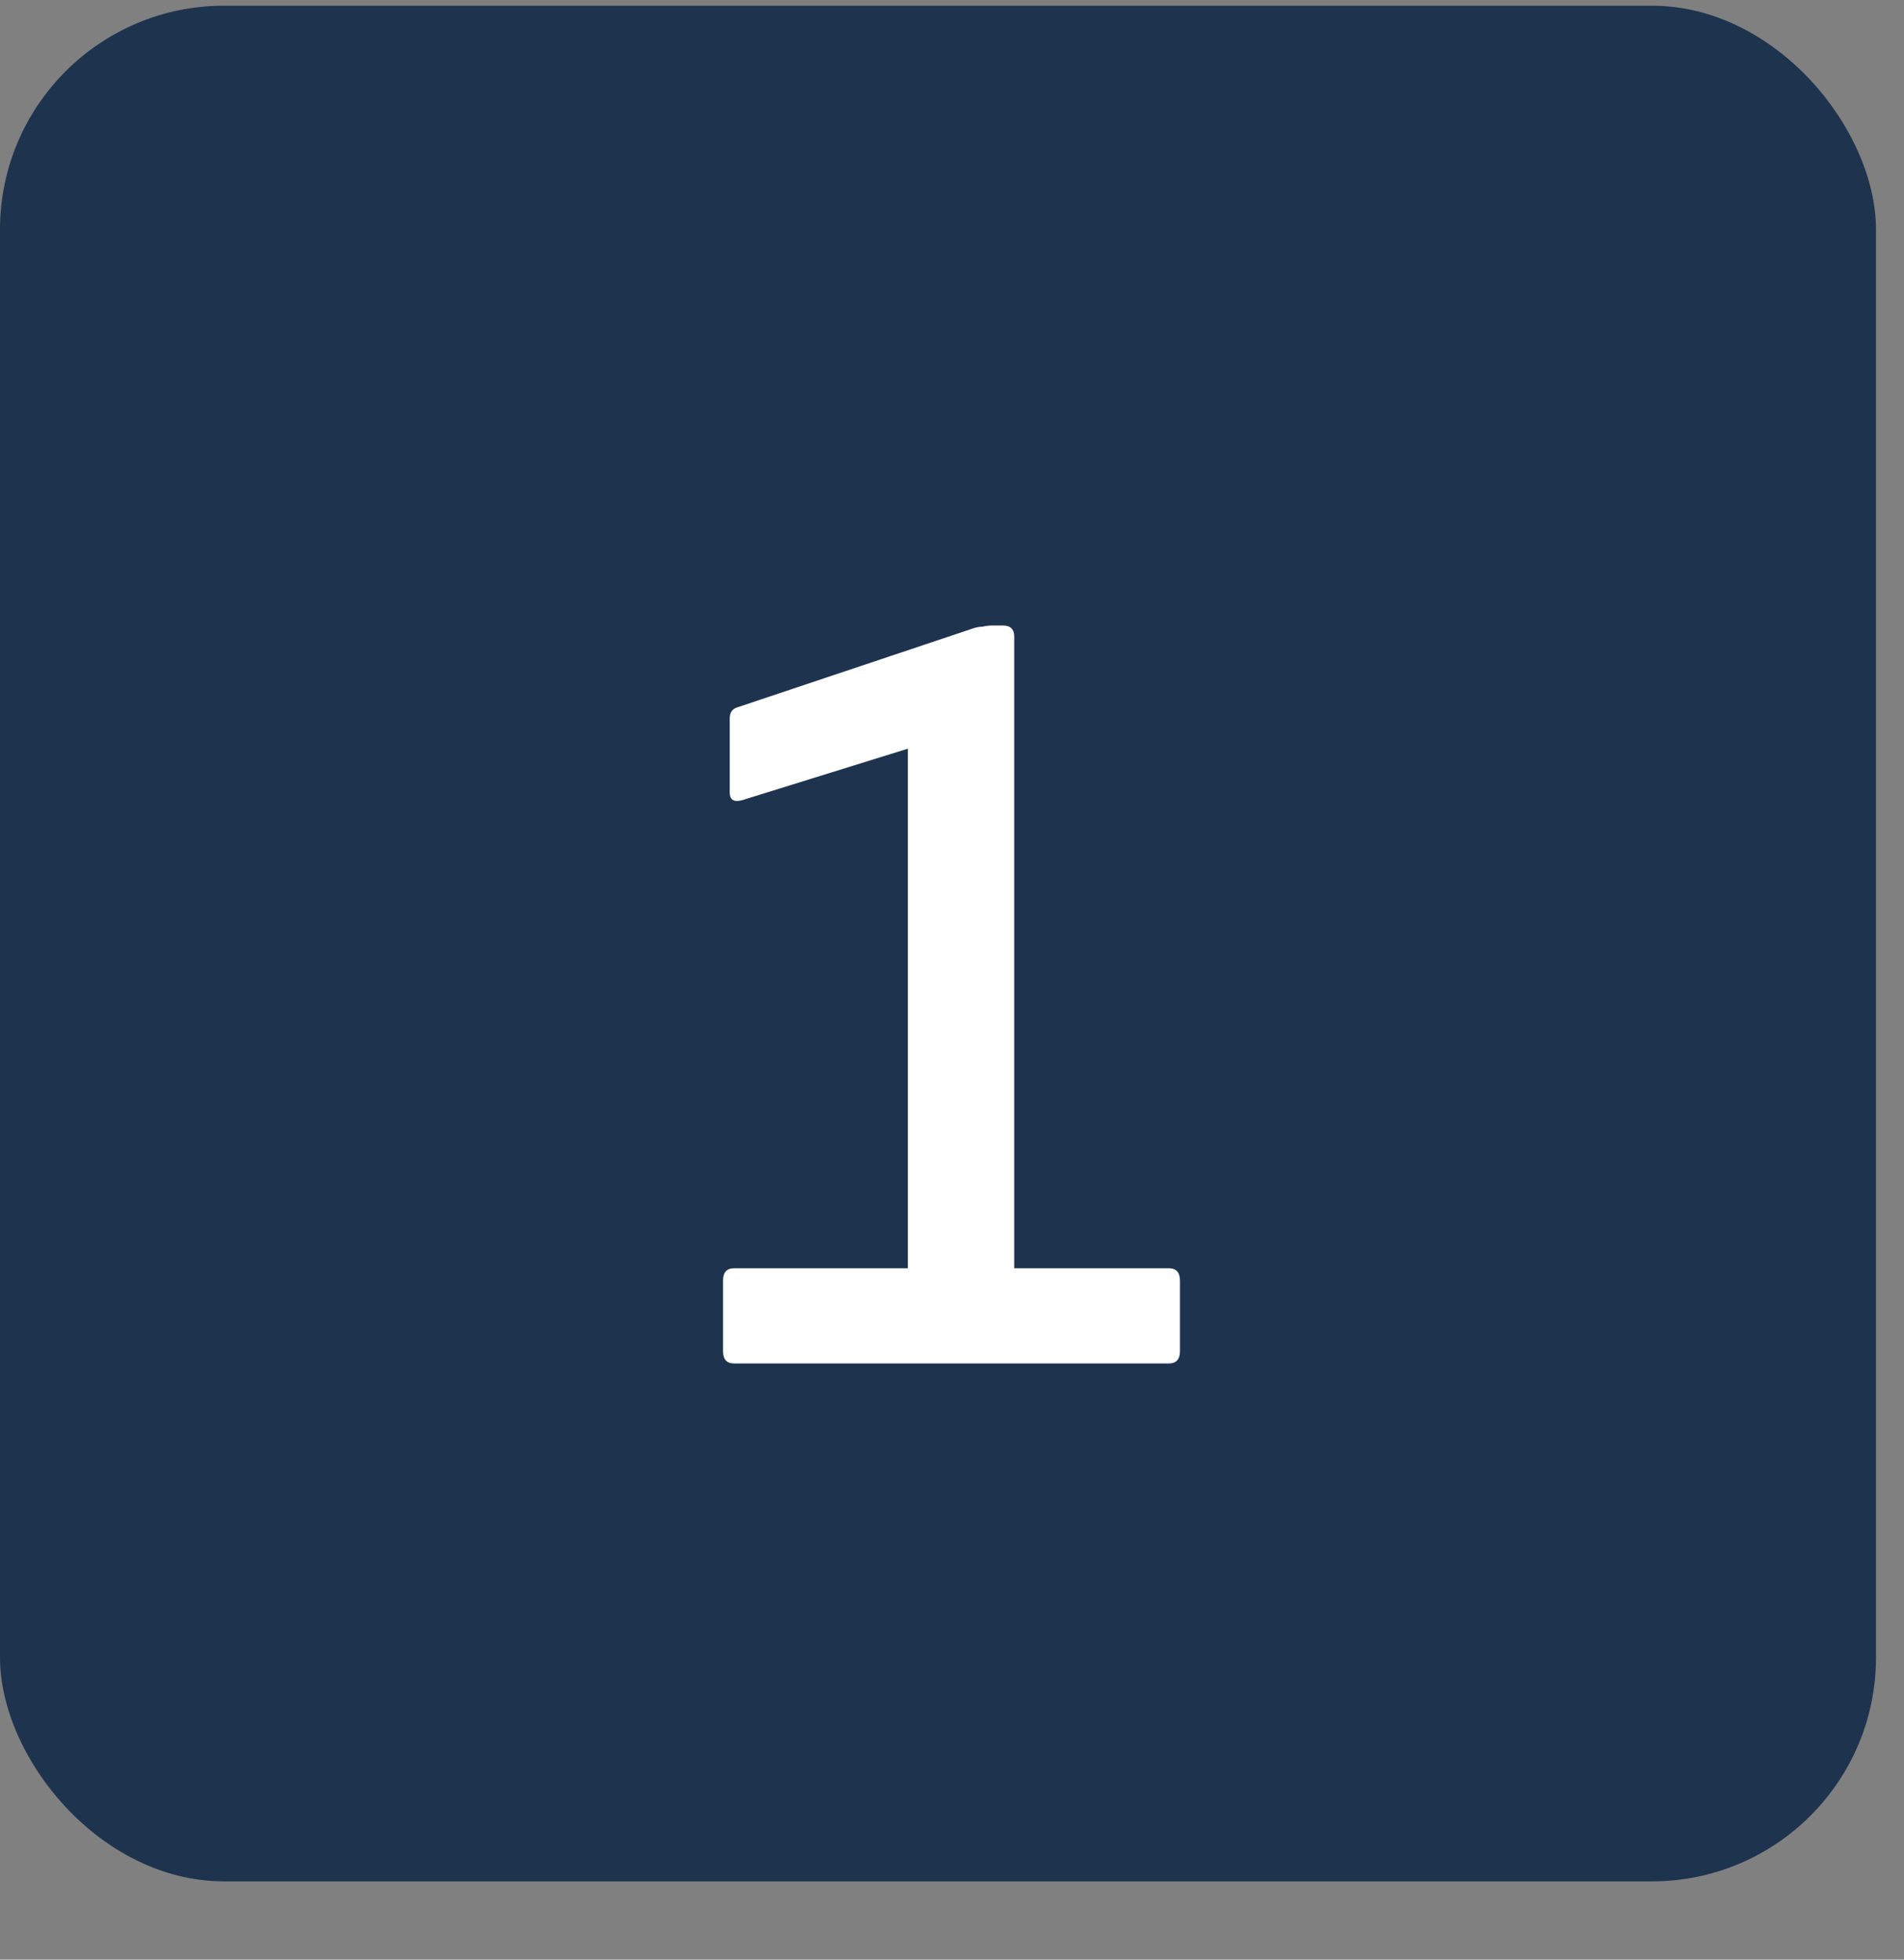
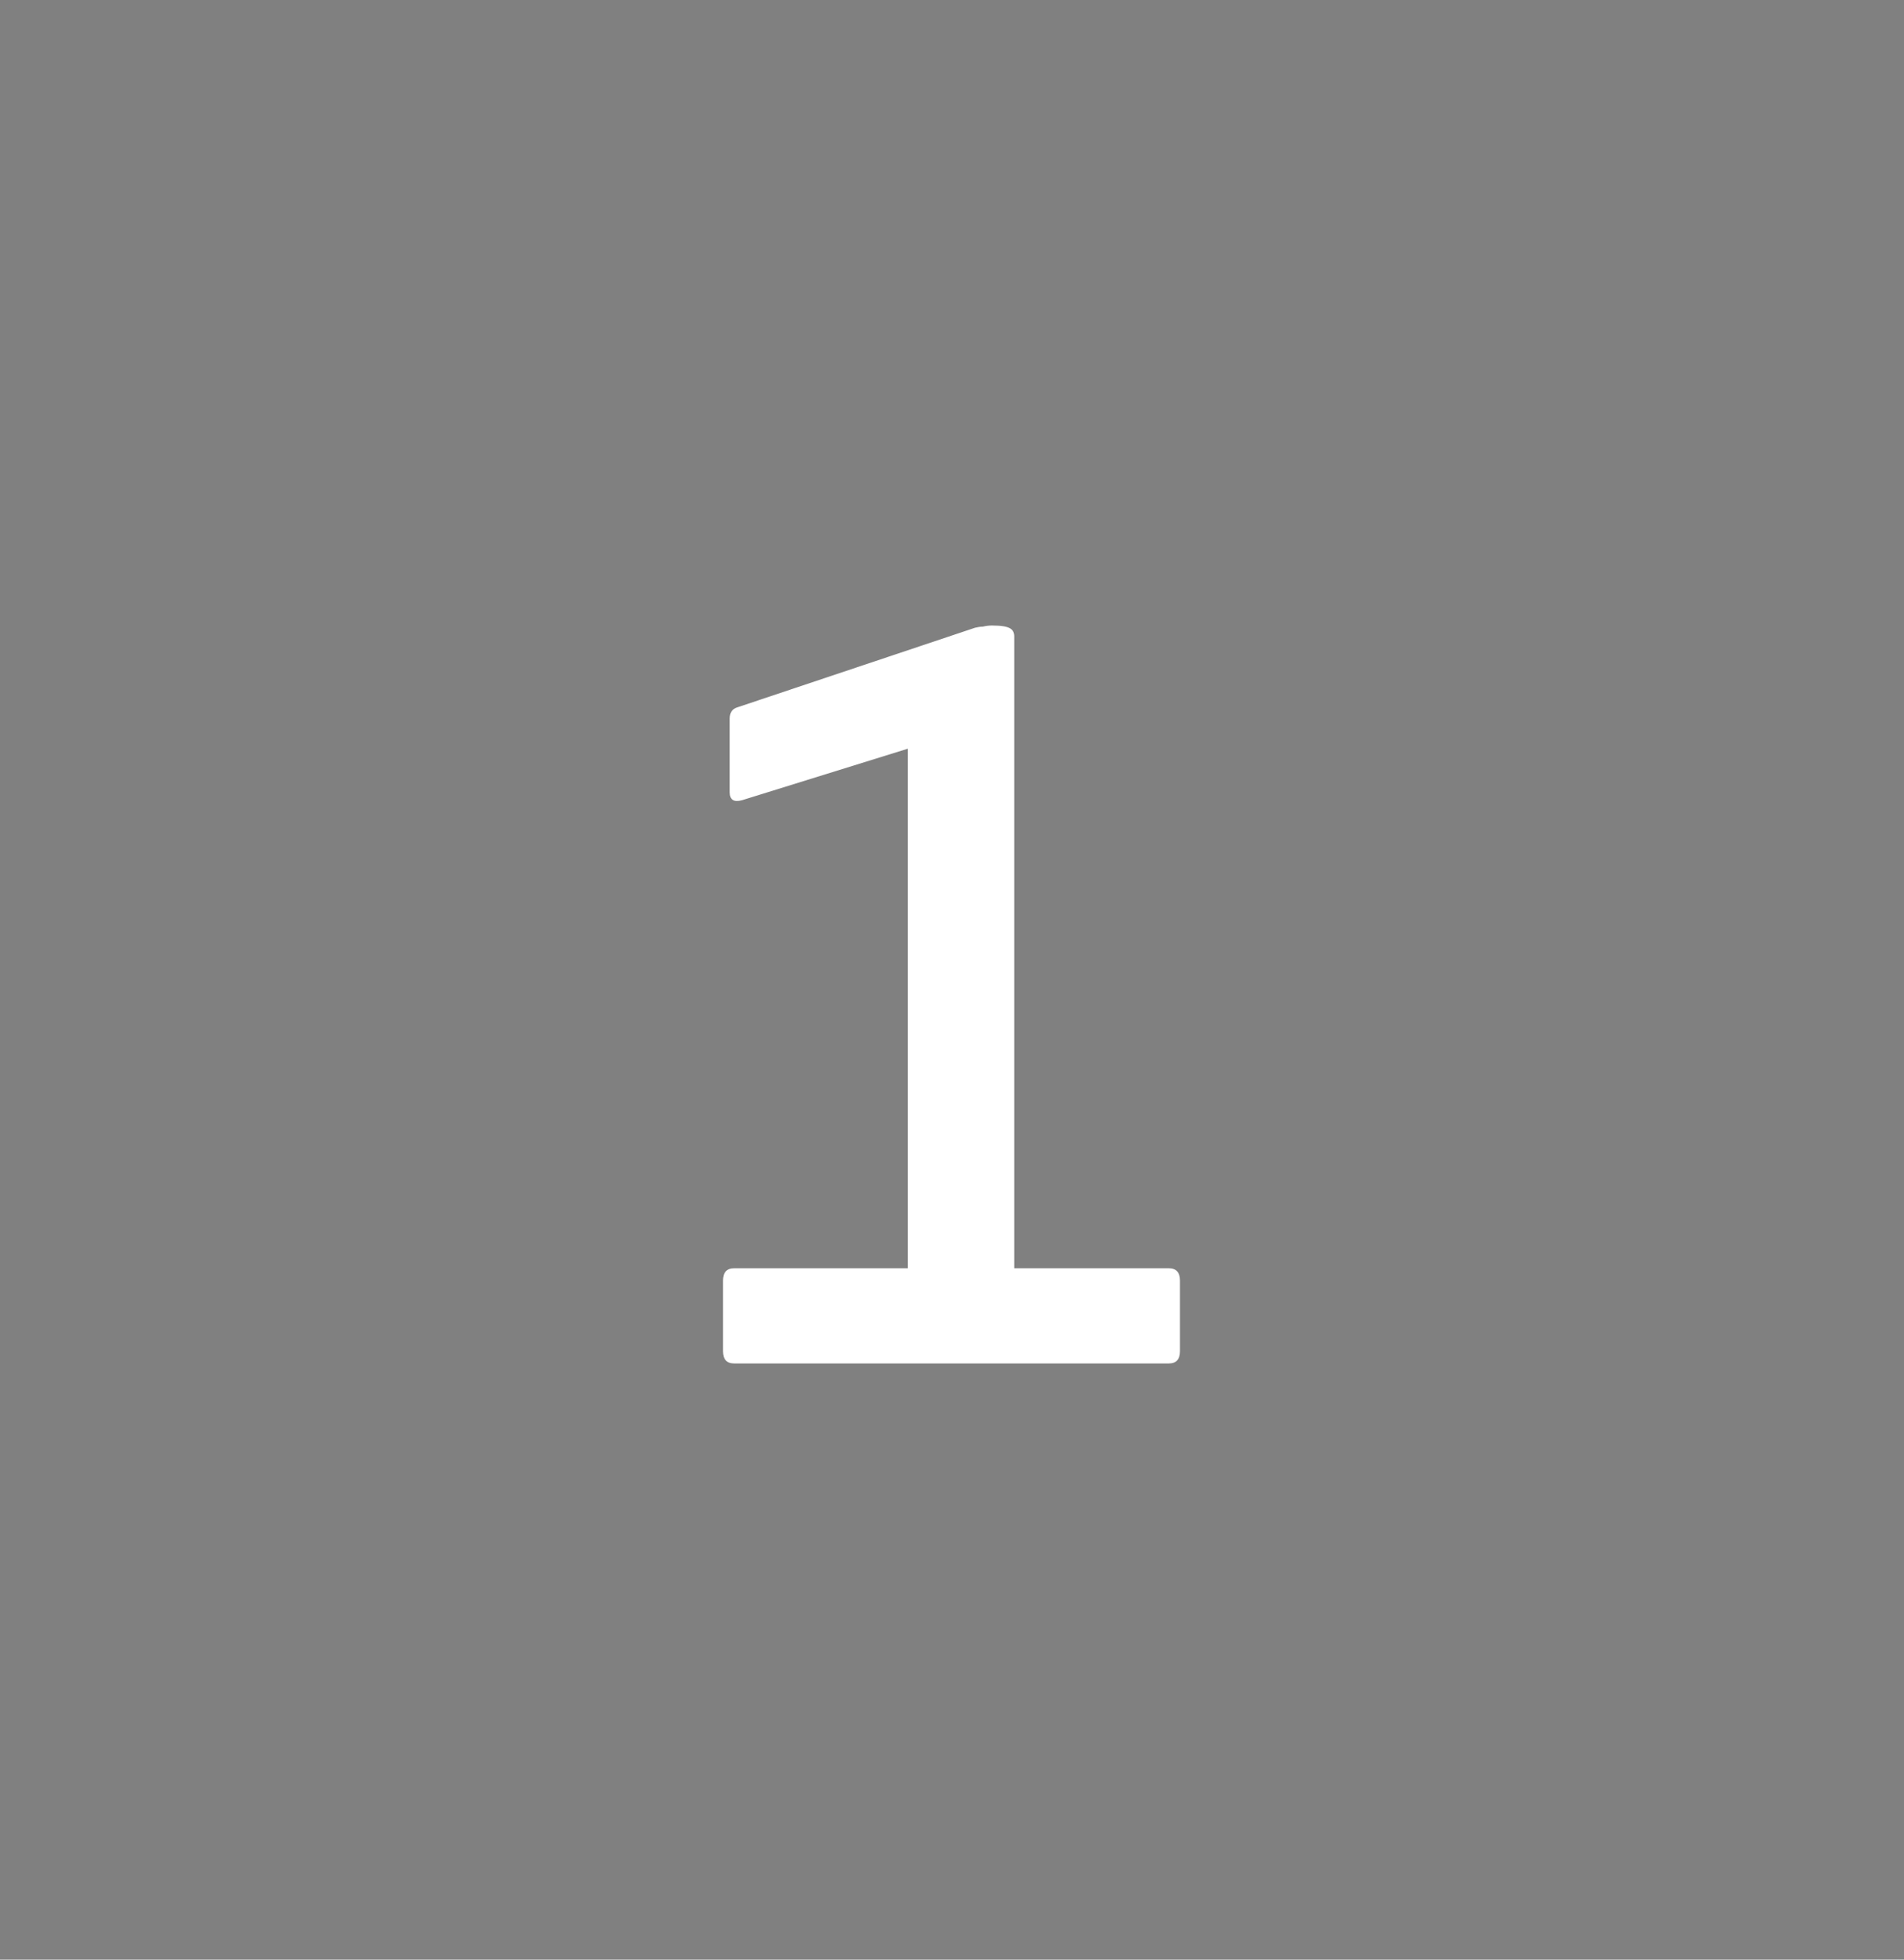
<svg xmlns="http://www.w3.org/2000/svg" width="34" height="35" viewBox="0 0 34 35" fill="none">
  <rect x="0" y="0" width="34" height="35" fill="#808080" stroke="none" />
-   <rect y="0.102" width="33.5" height="33.5" rx="4" fill="#1E334E" />
-   <path d="M13.111 24.352C12.977 24.352 12.911 24.279 12.911 24.132V22.872C12.911 22.725 12.977 22.652 13.111 22.652H16.211V13.372L13.251 14.292C13.104 14.332 13.031 14.285 13.031 14.152V12.832C13.031 12.725 13.078 12.659 13.171 12.632L17.411 11.212C17.464 11.199 17.511 11.192 17.551 11.192C17.604 11.179 17.657 11.172 17.711 11.172H17.911C18.044 11.172 18.111 11.239 18.111 11.372V22.652H20.871C21.004 22.652 21.071 22.725 21.071 22.872V24.132C21.071 24.279 21.004 24.352 20.871 24.352H13.111Z" fill="white" />
+   <path d="M13.111 24.352C12.977 24.352 12.911 24.279 12.911 24.132V22.872C12.911 22.725 12.977 22.652 13.111 22.652H16.211V13.372L13.251 14.292C13.104 14.332 13.031 14.285 13.031 14.152V12.832C13.031 12.725 13.078 12.659 13.171 12.632L17.411 11.212C17.464 11.199 17.511 11.192 17.551 11.192C17.604 11.179 17.657 11.172 17.711 11.172C18.044 11.172 18.111 11.239 18.111 11.372V22.652H20.871C21.004 22.652 21.071 22.725 21.071 22.872V24.132C21.071 24.279 21.004 24.352 20.871 24.352H13.111Z" fill="white" />
</svg>